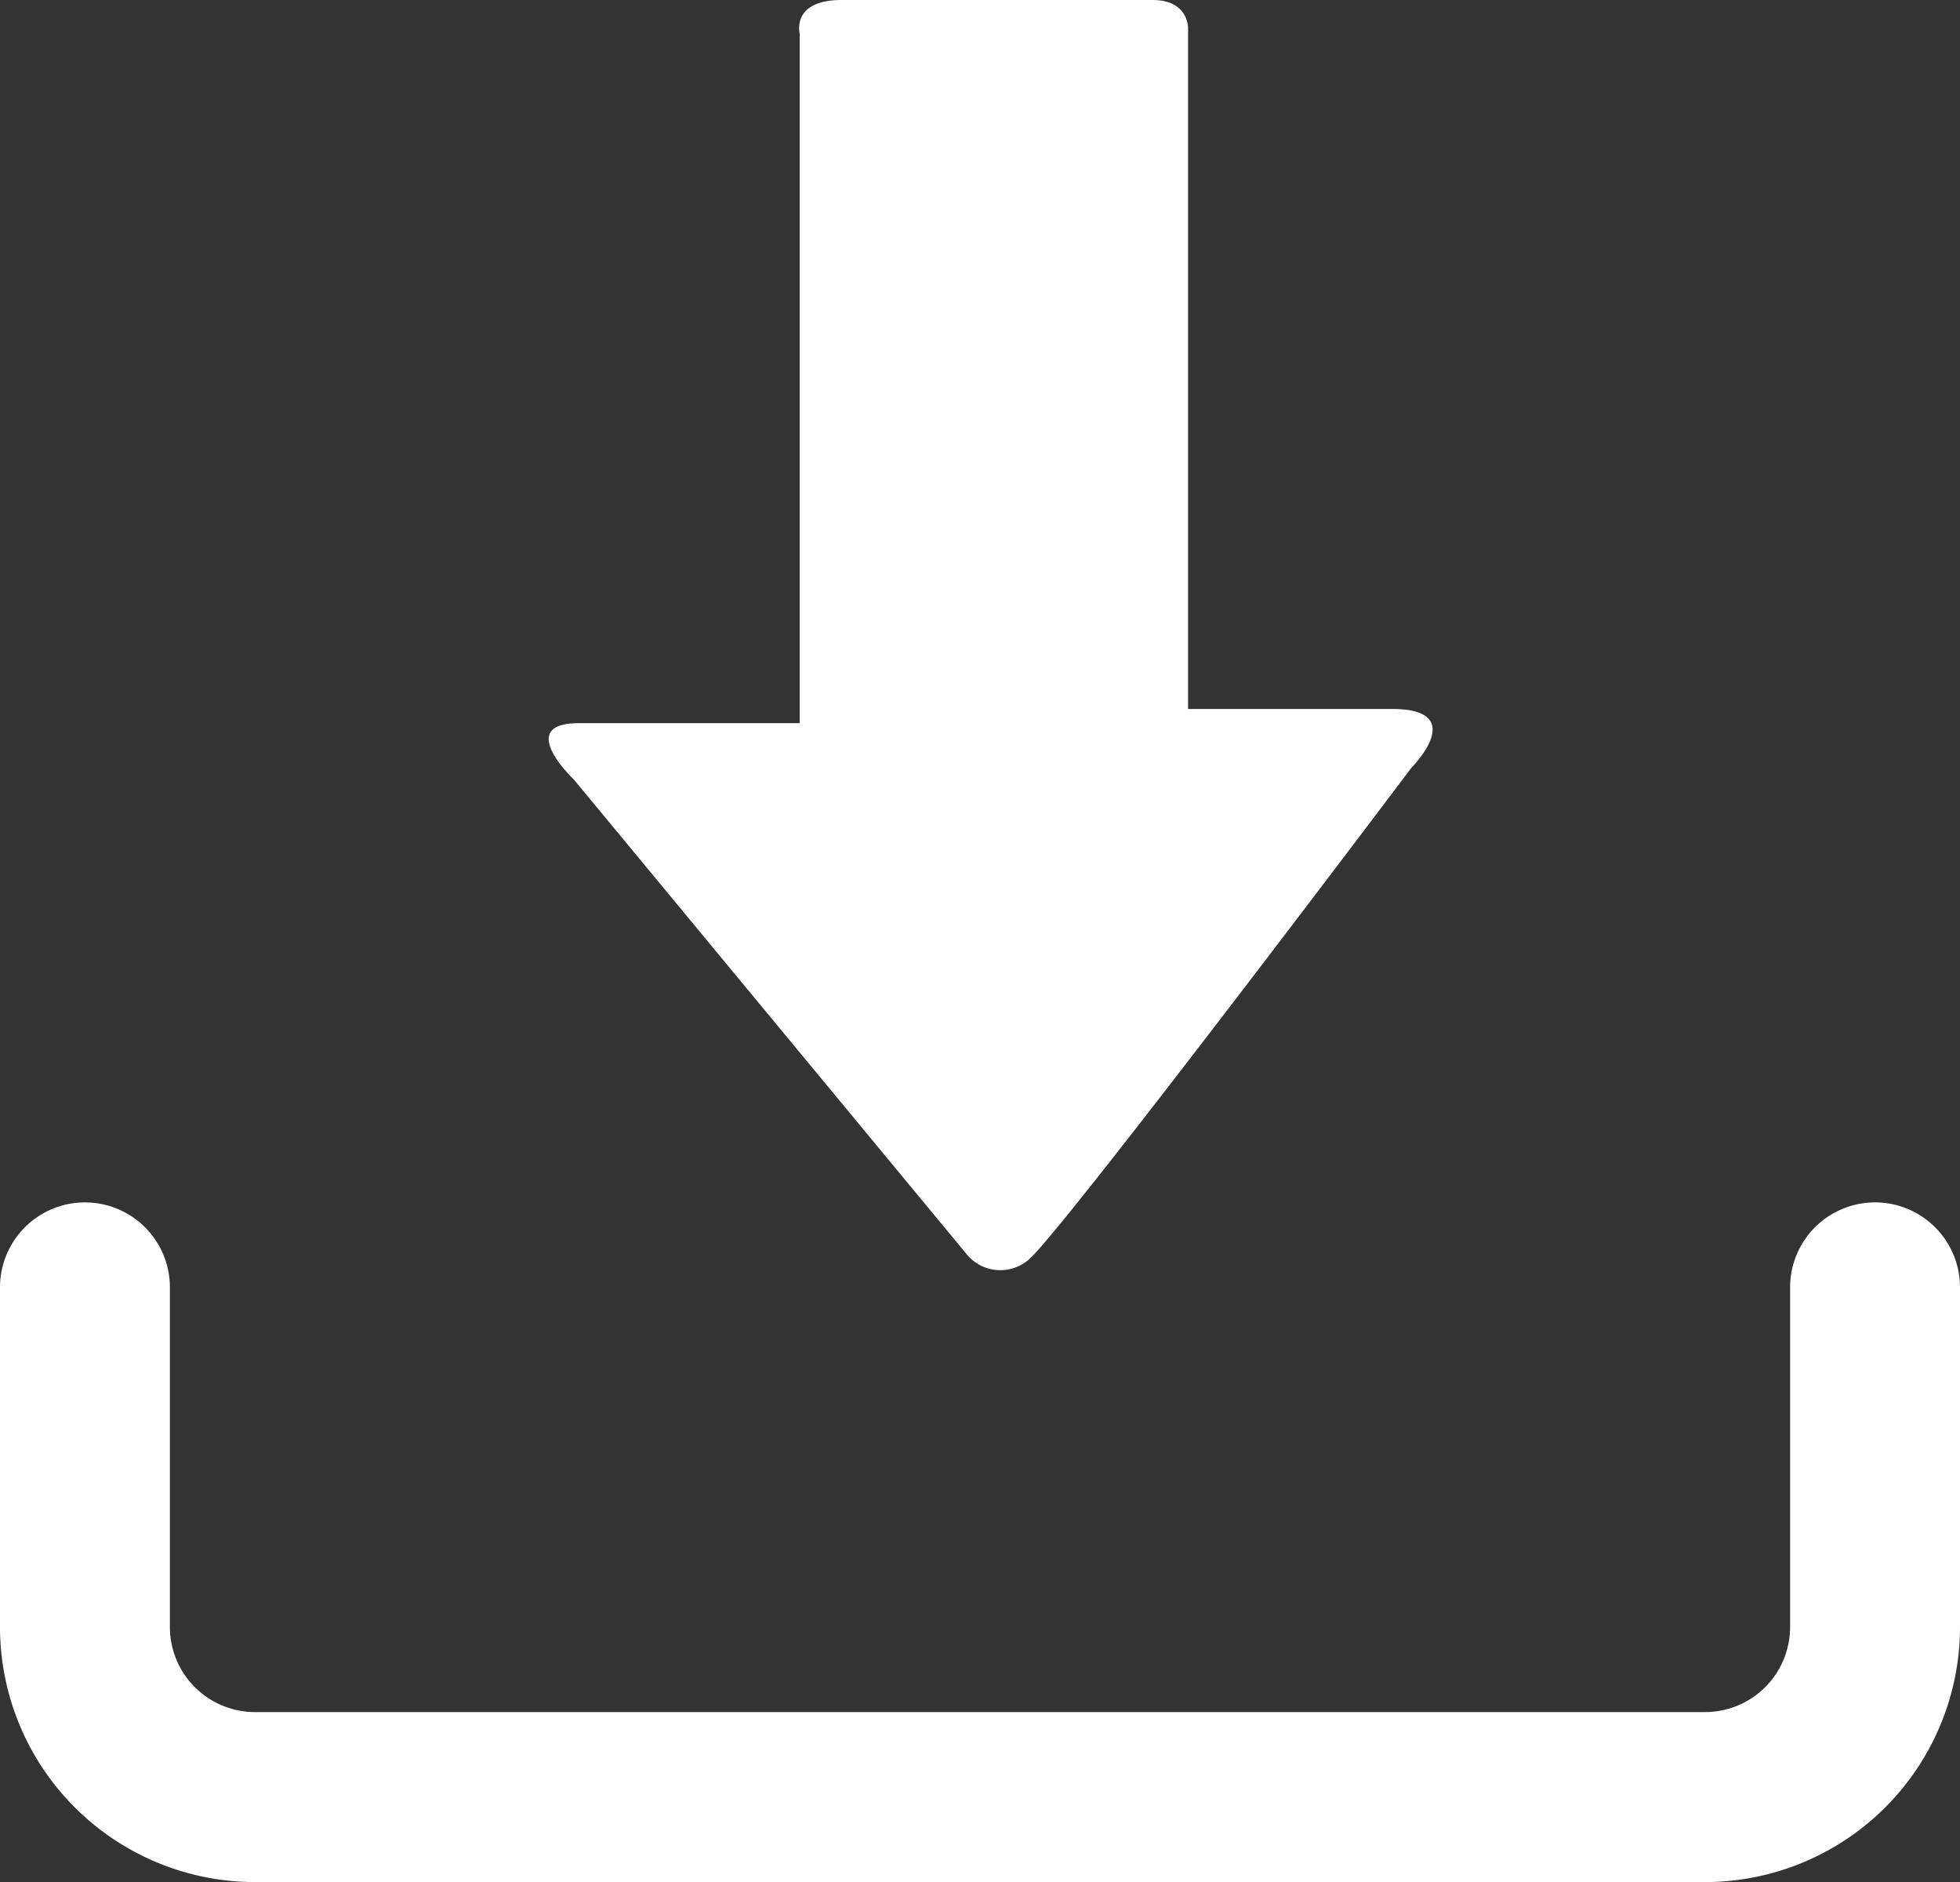
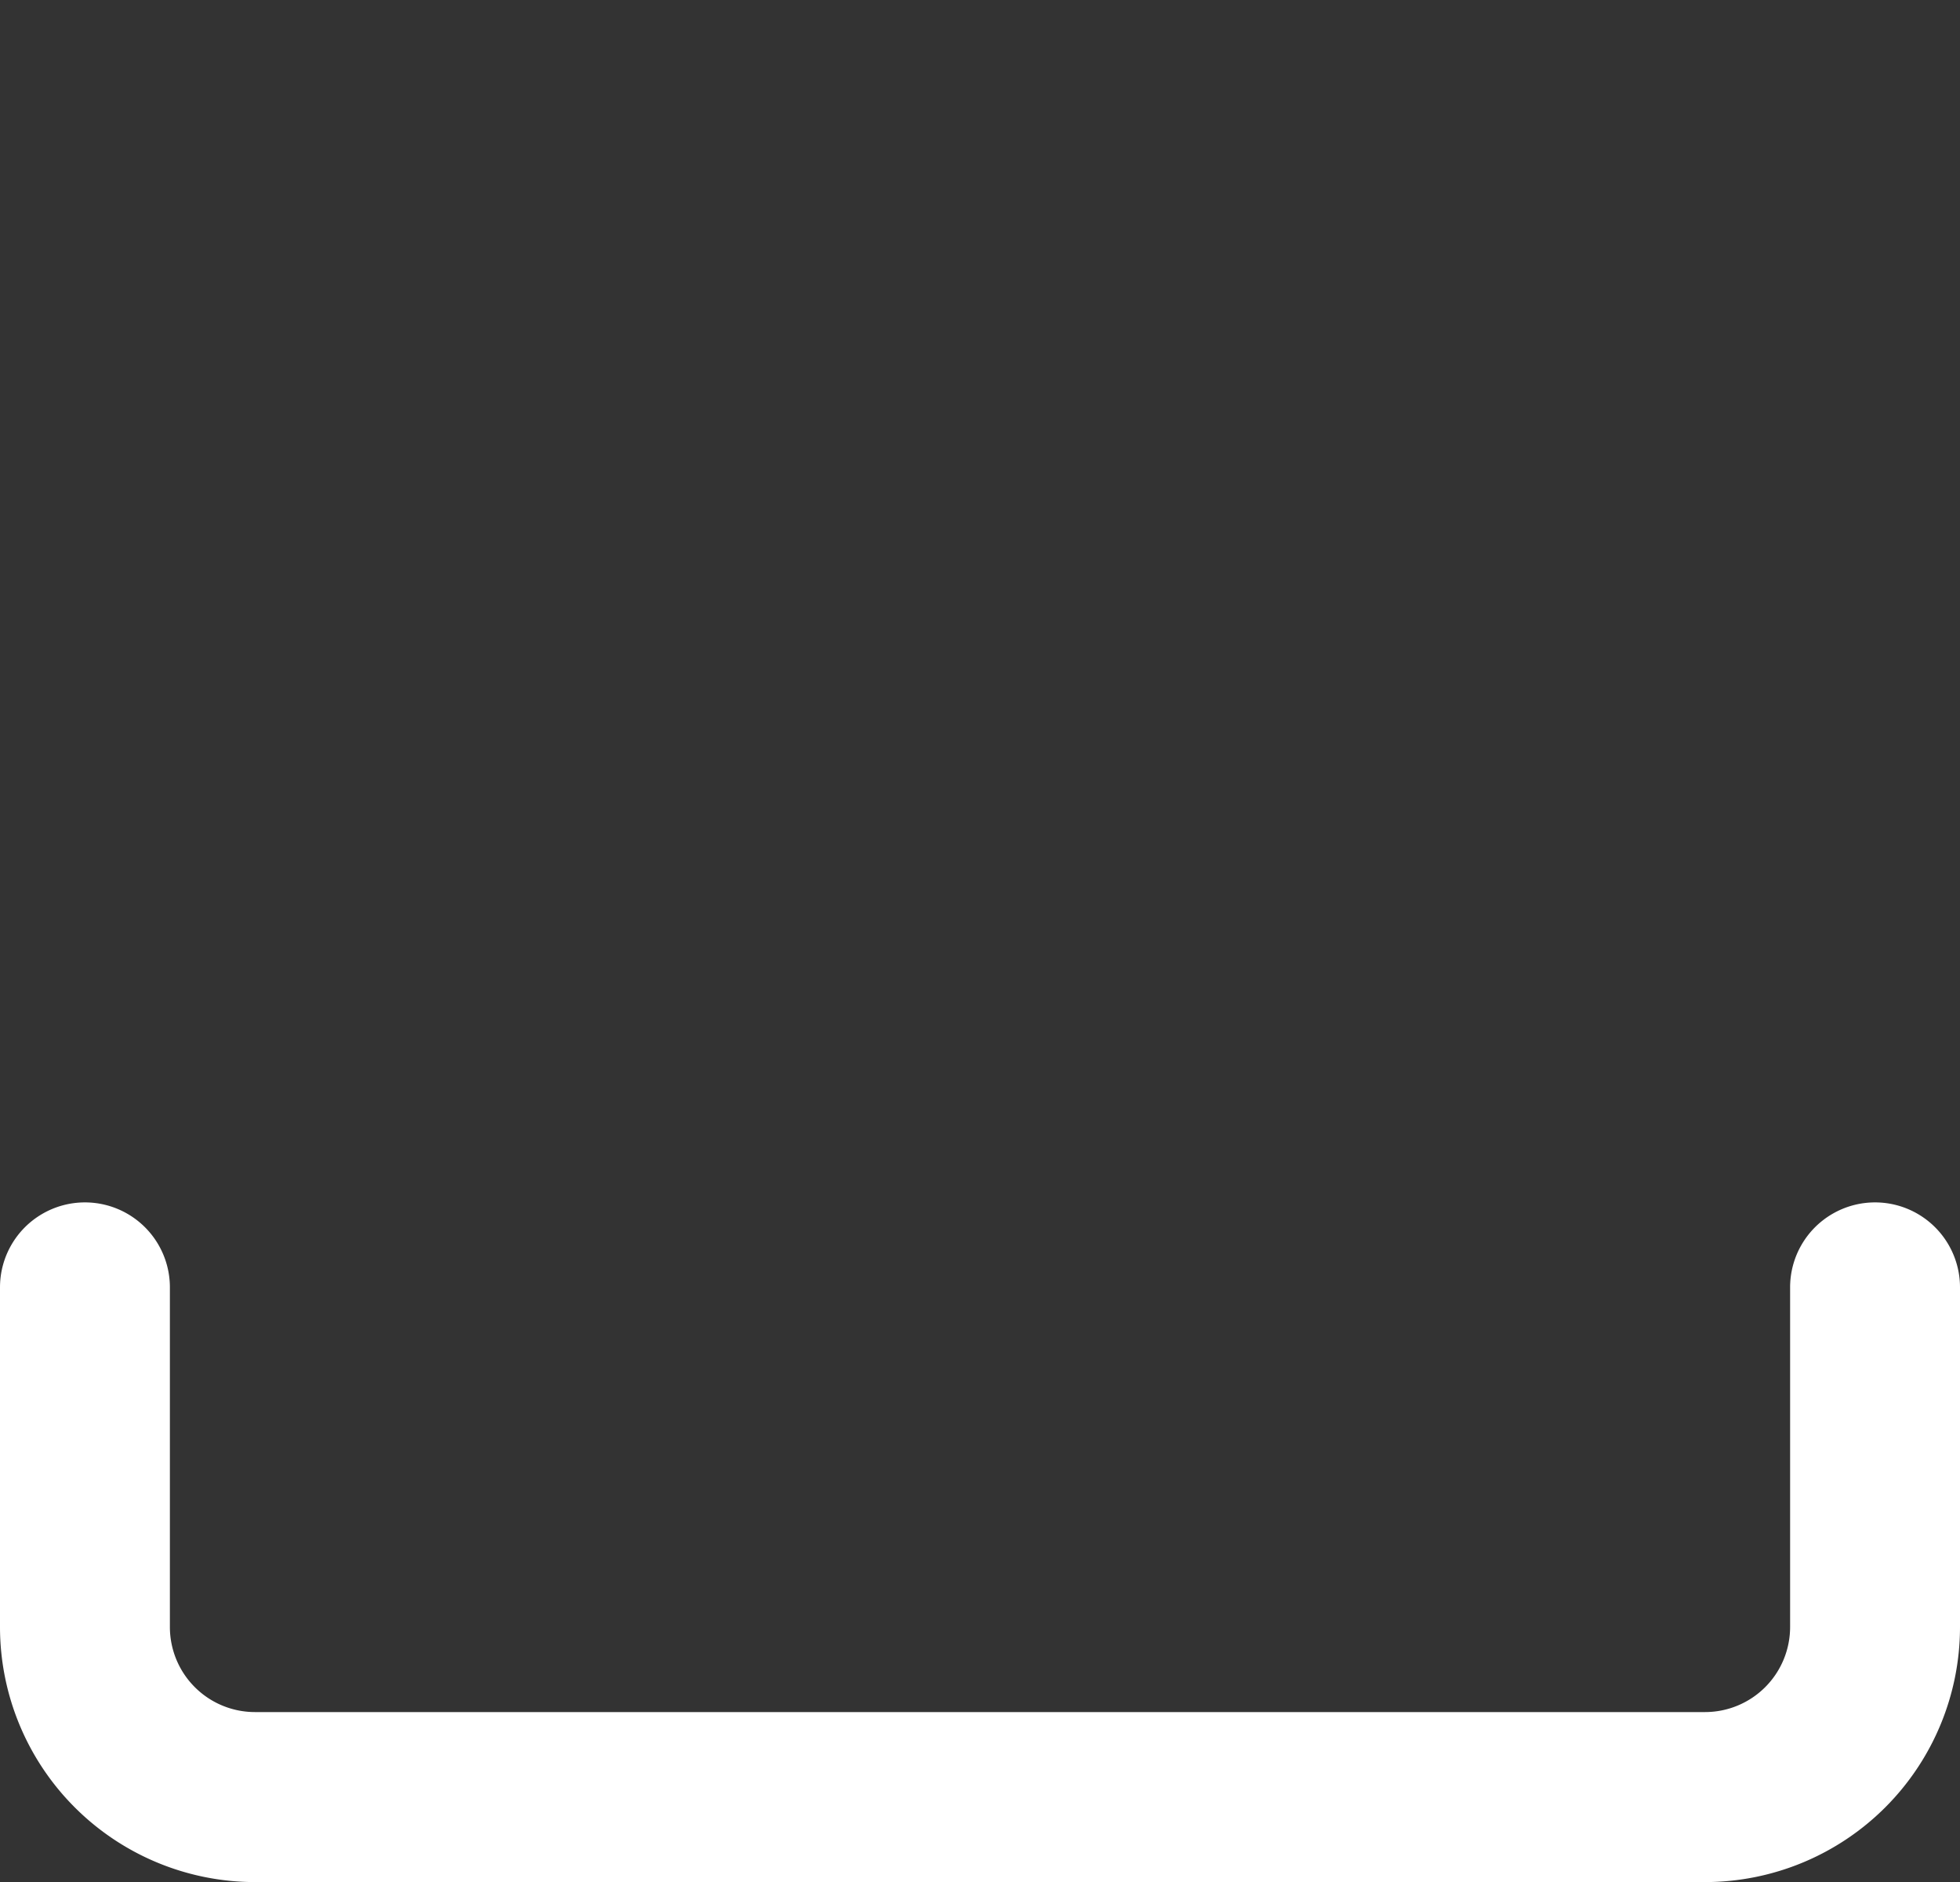
<svg xmlns="http://www.w3.org/2000/svg" width="25" height="24" viewBox="0 0 25 24">
  <rect x="0" y="0" width="25" height="24" fill="#333333" stroke="none" />
  <g id="Group_1888" data-name="Group 1888" transform="translate(0 -2)">
    <path id="Path_3770" data-name="Path 3770" d="M21.75,350H3.25A3.254,3.254,0,0,1,0,346.749v-4.333a1.083,1.083,0,1,1,2.167,0v4.333a1.085,1.085,0,0,0,1.083,1.083h18.5a1.085,1.085,0,0,0,1.083-1.083v-4.333a1.083,1.083,0,1,1,2.167,0v4.333A3.254,3.254,0,0,1,21.75,350Z" transform="translate(0 -323.999)" fill="#fff" />
-     <path id="Path_3774" data-name="Path 3774" d="M13.806,15.981l-5-6.041s-.761-.718.064-.718h2.817V.428S11.576,0,12.222,0h3.965c.465,0,.454.361.454.361v8.68h2.6c1,0,.247.752.247.752s-4.253,5.646-4.846,6.239A.555.555,0,0,1,13.806,15.981Z" transform="translate(-1.487 2)" fill="#fff" />
  </g>
</svg>